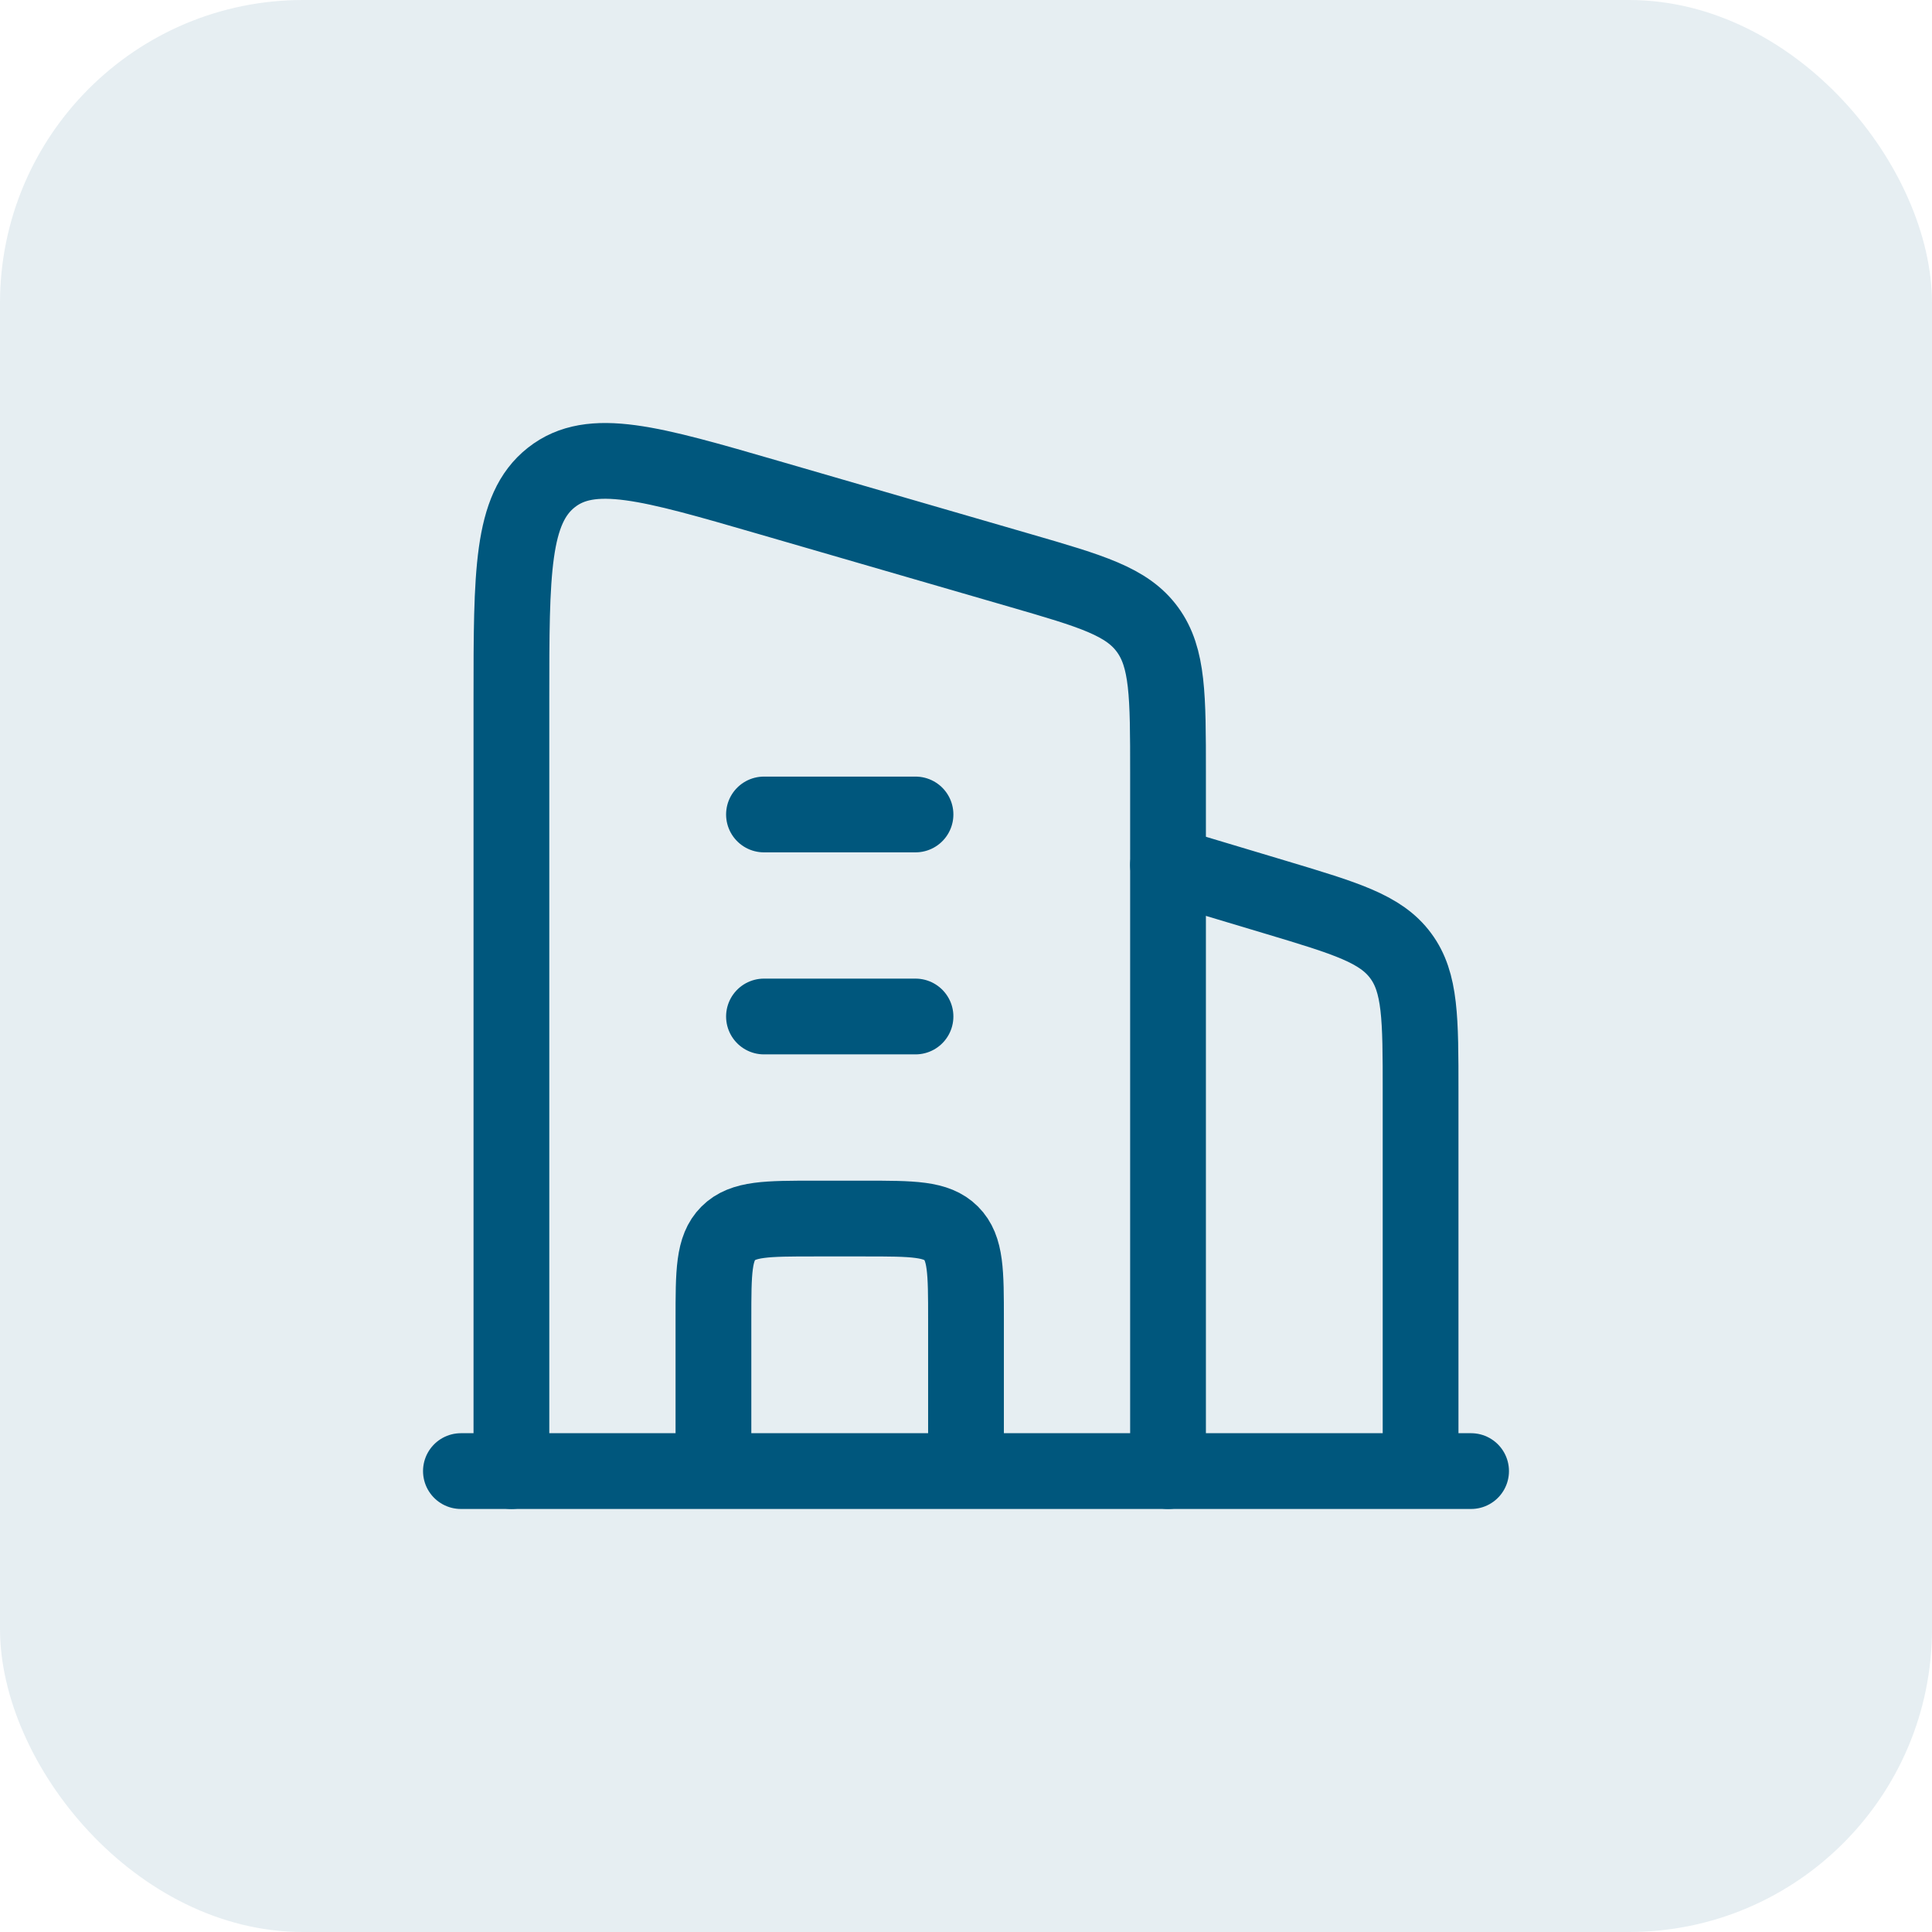
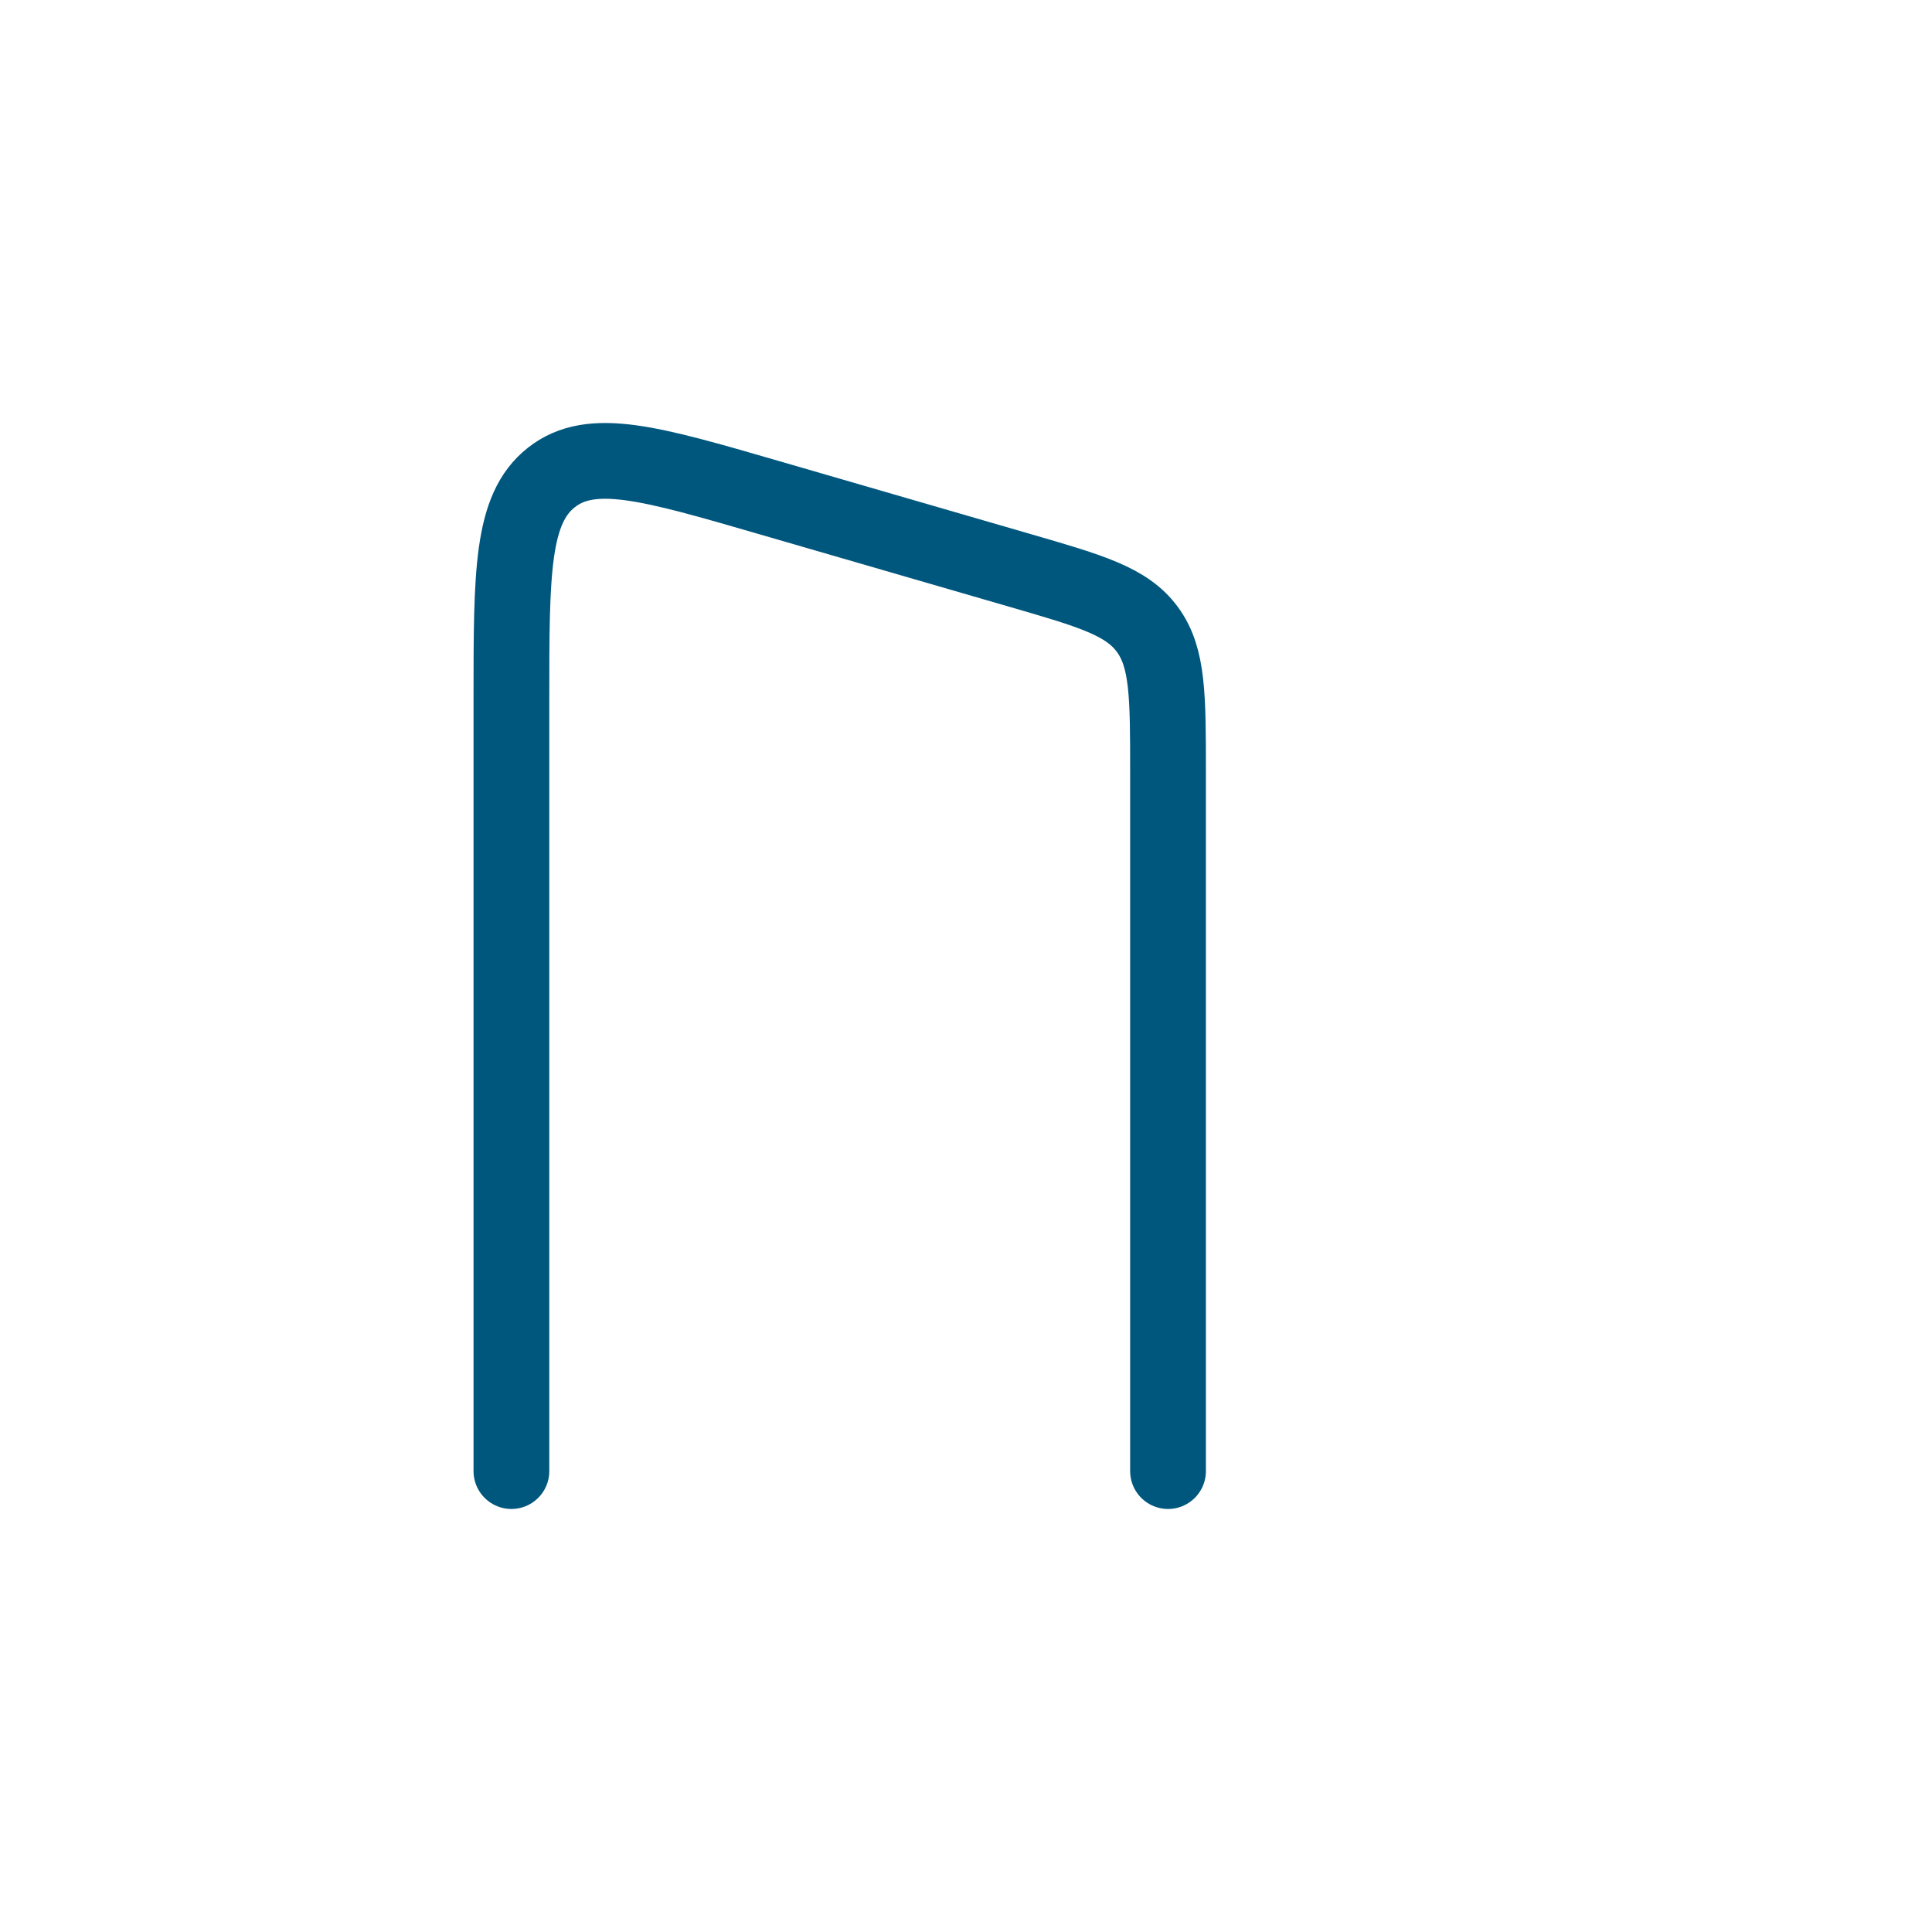
<svg xmlns="http://www.w3.org/2000/svg" fill="none" height="100%" overflow="visible" preserveAspectRatio="none" style="display: block;" viewBox="0 0 51 51" width="100%">
  <g id="Frame">
-     <rect fill="#00577D" fill-opacity="0.1" height="51" rx="8" width="51" />
    <g id="Group">
-       <path d="M30.833 22.833L33.7 23.693C35.531 24.243 36.447 24.517 36.973 25.227C37.5 25.933 37.5 26.891 37.5 28.801V38.833M20.167 21.5H24.167M20.167 26.833H24.167M25.5 38.833V34.833C25.5 33.576 25.5 32.948 25.109 32.557C24.719 32.167 24.091 32.167 22.833 32.167H21.5C20.243 32.167 19.615 32.167 19.224 32.557C18.833 32.948 18.833 33.576 18.833 34.833V38.833M12.167 38.833H38.833" id="Vector" stroke="#00577D" stroke-linecap="round" stroke-linejoin="round" stroke-width="2" />
      <path d="M13.5 38.833V18.456C13.5 15.109 13.5 13.435 14.555 12.604C15.609 11.773 17.163 12.225 20.271 13.127L26.937 15.061C28.812 15.605 29.749 15.877 30.291 16.62C30.833 17.361 30.833 18.371 30.833 20.392V38.833" id="Vector_2" stroke="#00577D" stroke-linecap="round" stroke-linejoin="round" stroke-width="2" />
    </g>
  </g>
</svg>